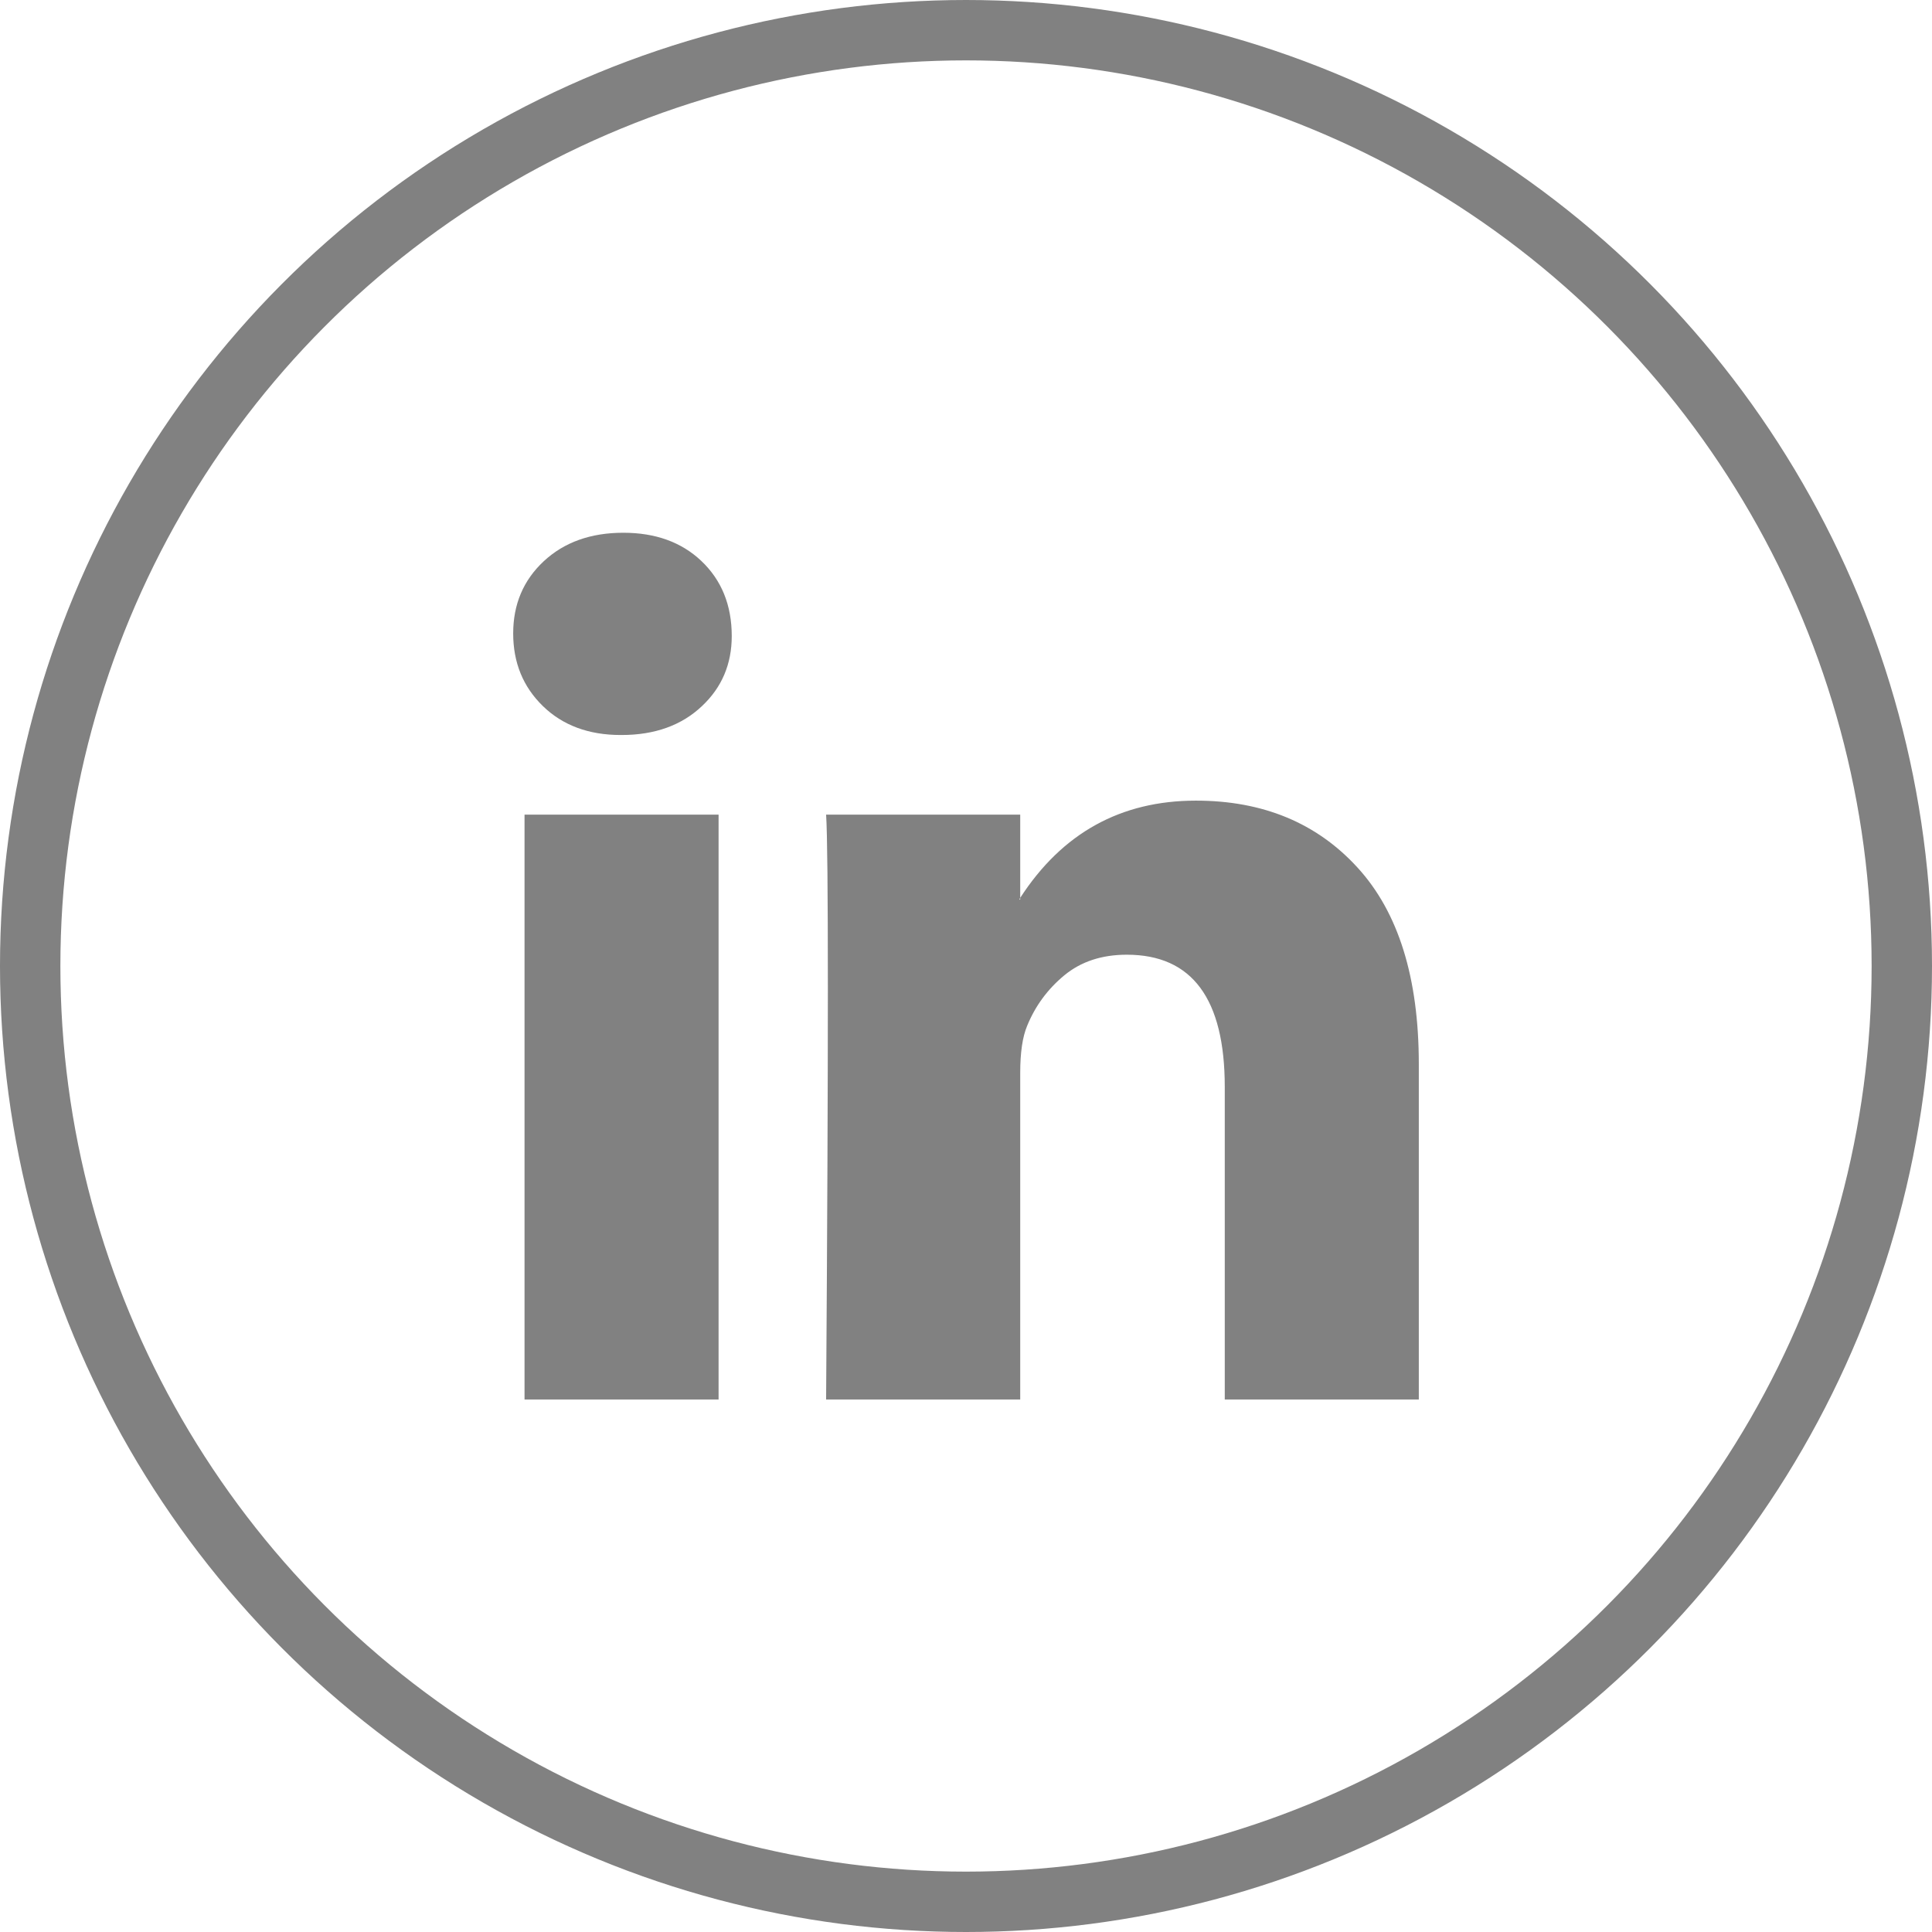
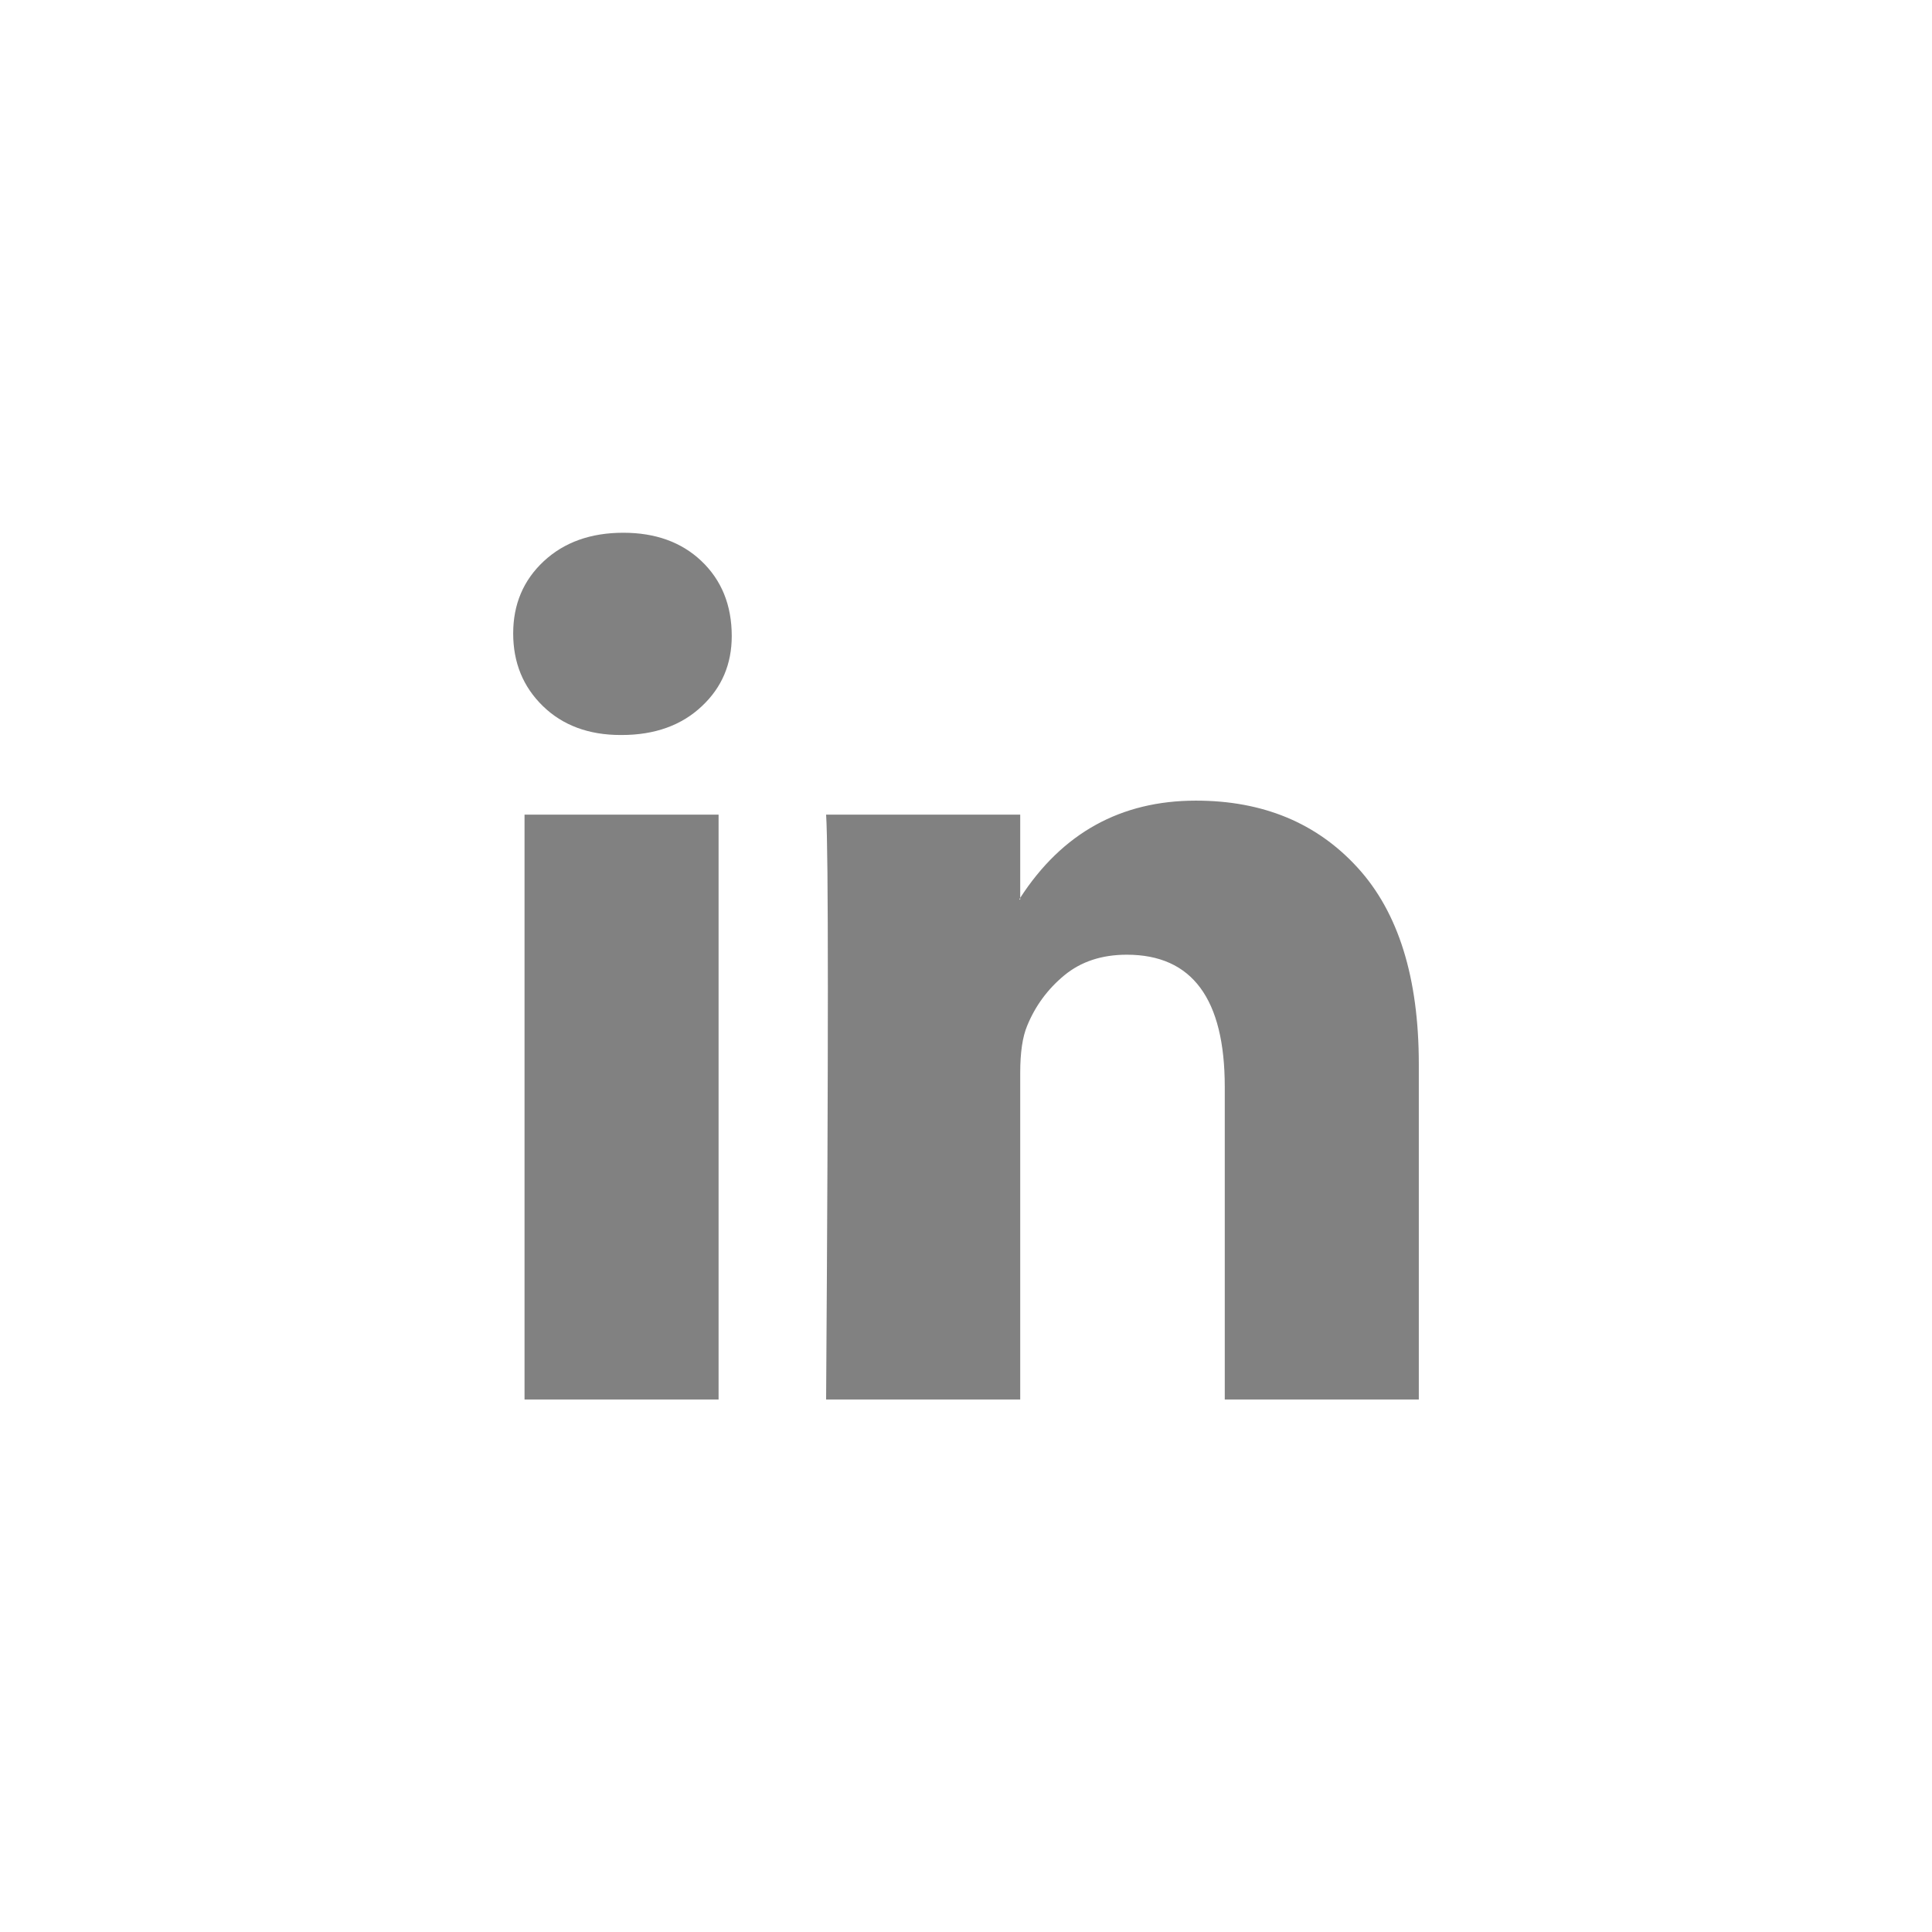
<svg xmlns="http://www.w3.org/2000/svg" width="32" height="32" viewBox="0 0 32 32" fill="none">
-   <circle cx="16" cy="16" r="15.5" stroke="#818181" />
  <path d="M8.5 10.492C8.5 10.008 8.669 9.61 9.007 9.295C9.345 8.981 9.784 8.824 10.324 8.824C10.855 8.824 11.285 8.979 11.613 9.288C11.951 9.607 12.12 10.023 12.12 10.535C12.12 10.999 11.956 11.386 11.627 11.695C11.29 12.014 10.846 12.174 10.295 12.174H10.281C9.75 12.174 9.32 12.014 8.992 11.695C8.664 11.376 8.5 10.975 8.5 10.492ZM8.688 23.18V13.493H11.902V23.18H8.688ZM13.683 23.18H16.898V17.771C16.898 17.433 16.936 17.172 17.014 16.988C17.149 16.659 17.354 16.381 17.629 16.154C17.904 15.927 18.249 15.813 18.664 15.813C19.745 15.813 20.286 16.543 20.286 18.003V23.18H23.5V17.626C23.5 16.195 23.162 15.11 22.486 14.371C21.811 13.631 20.918 13.261 19.808 13.261C18.563 13.261 17.593 13.798 16.898 14.871V14.9H16.883L16.898 14.871V13.493H13.683C13.703 13.803 13.712 14.765 13.712 16.379C13.712 17.993 13.703 20.26 13.683 23.18Z" fill="#818181" />
</svg>